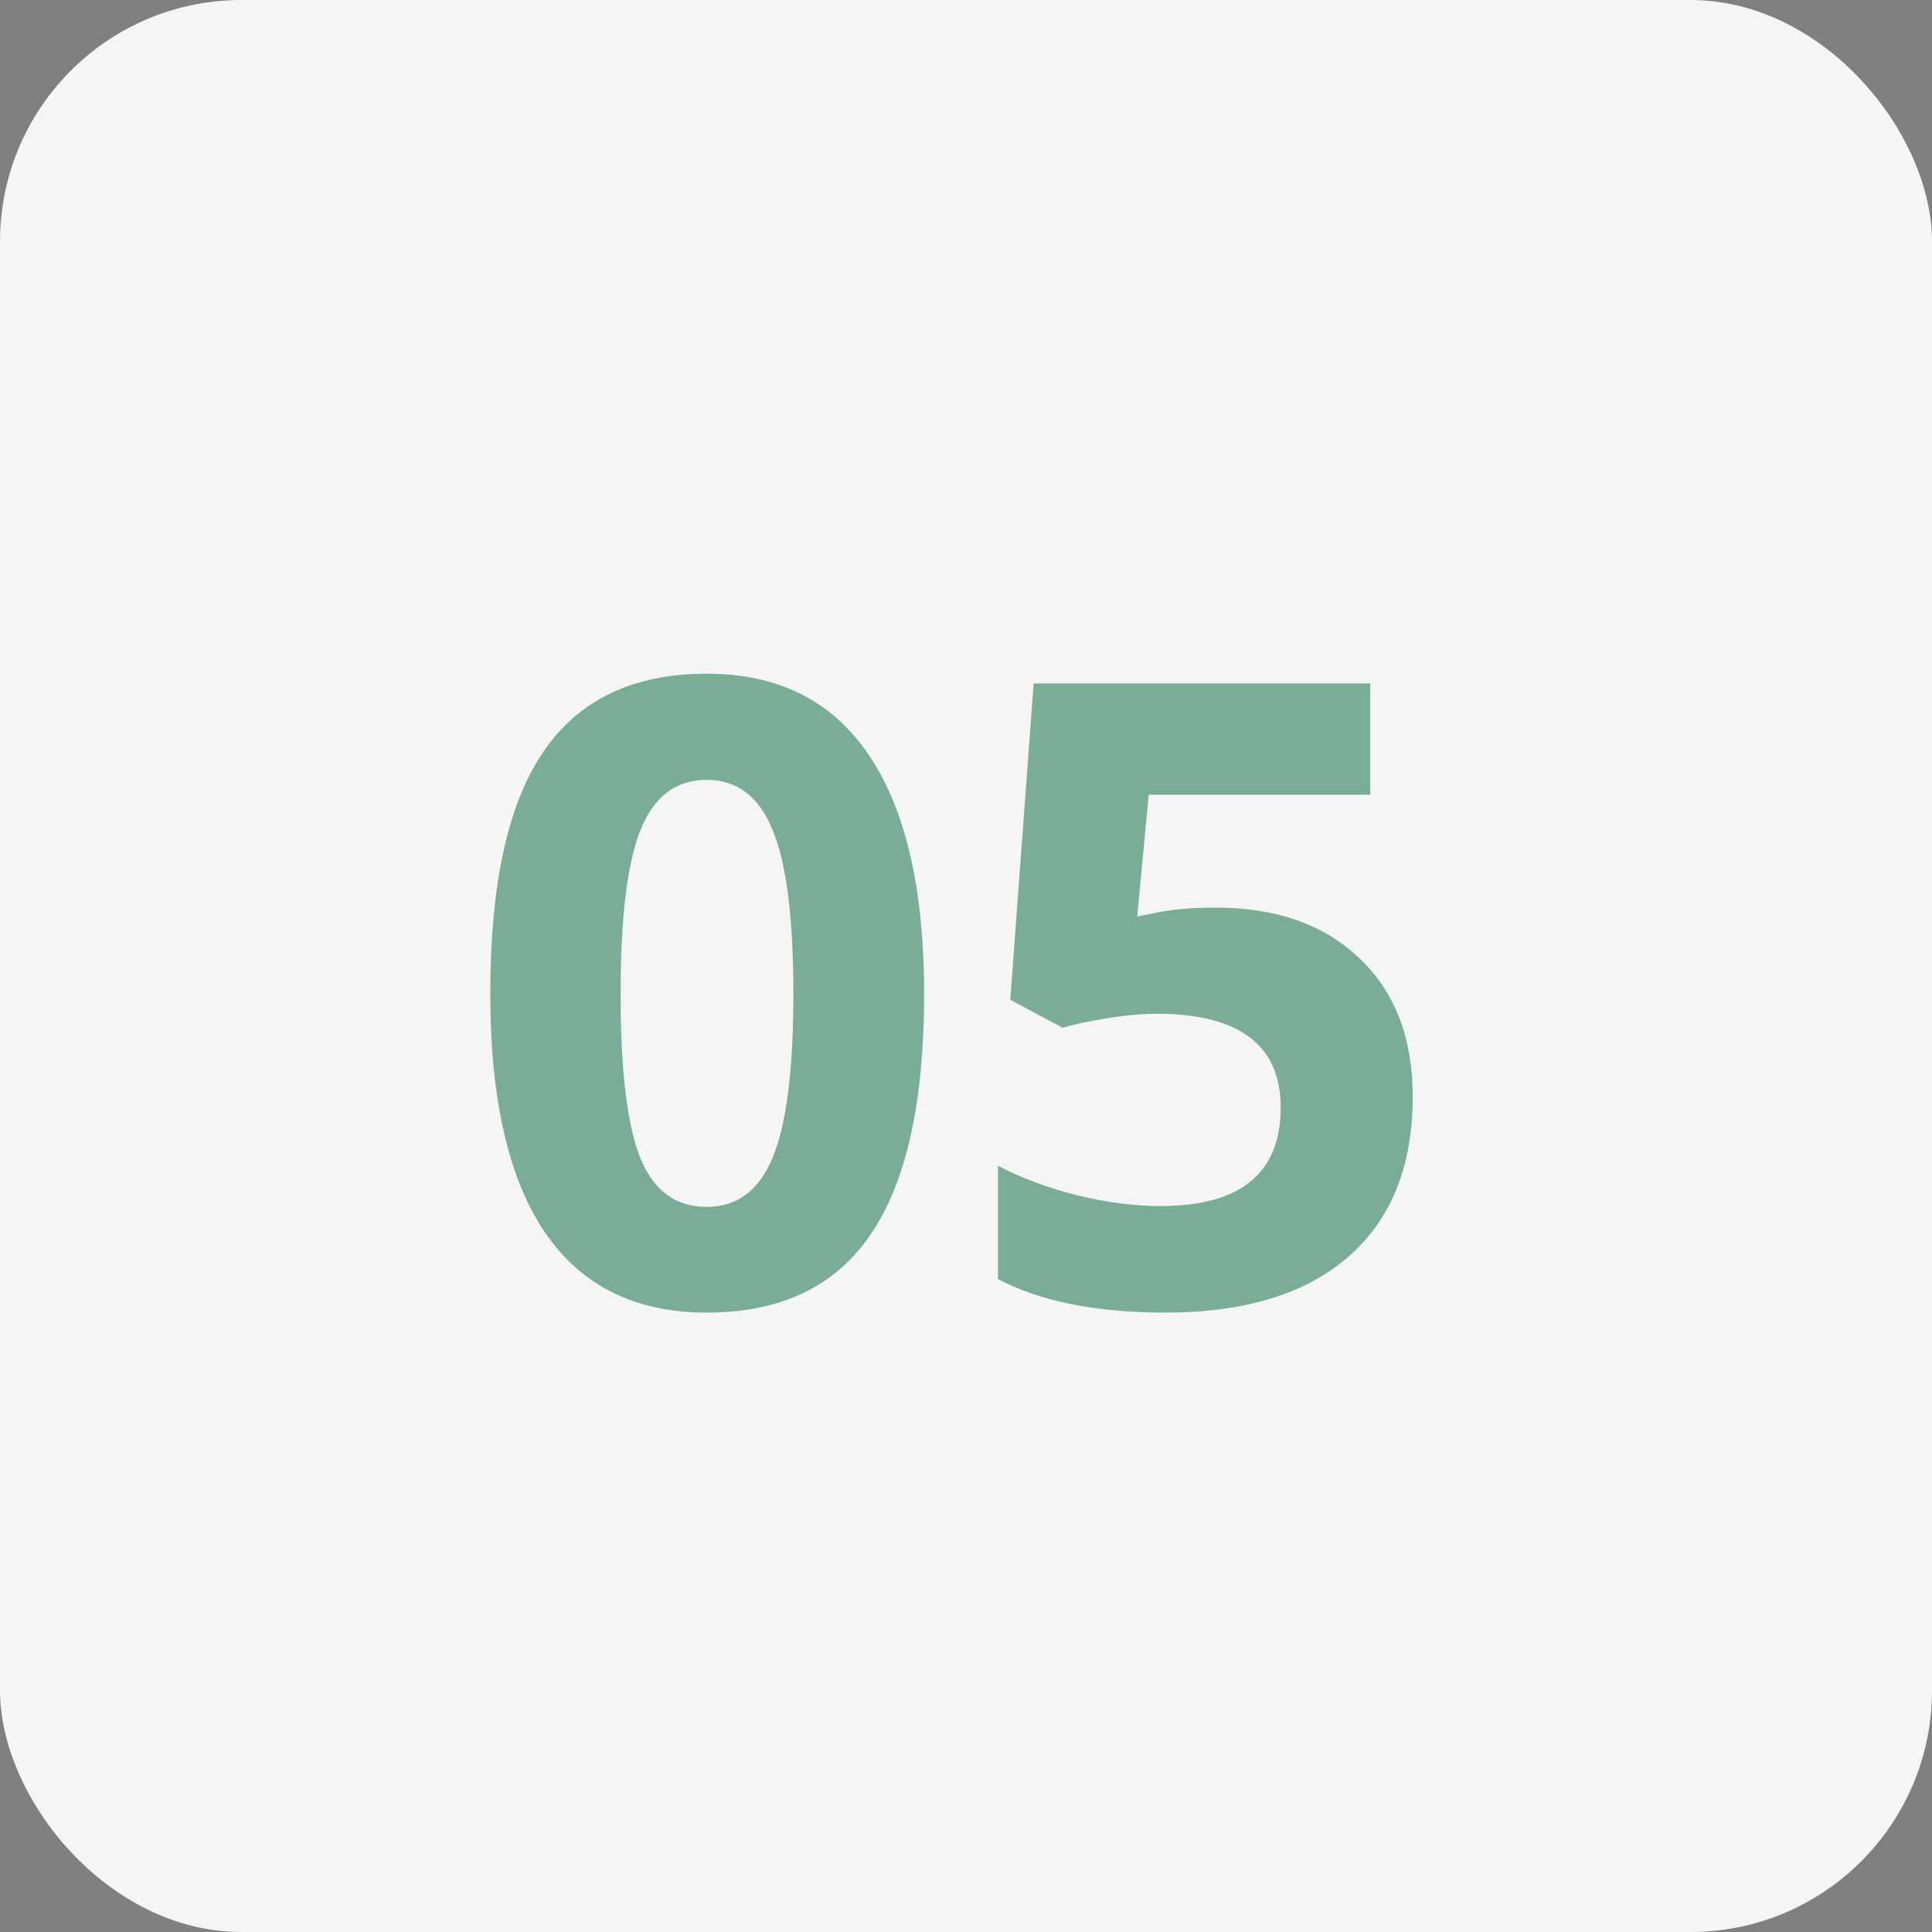
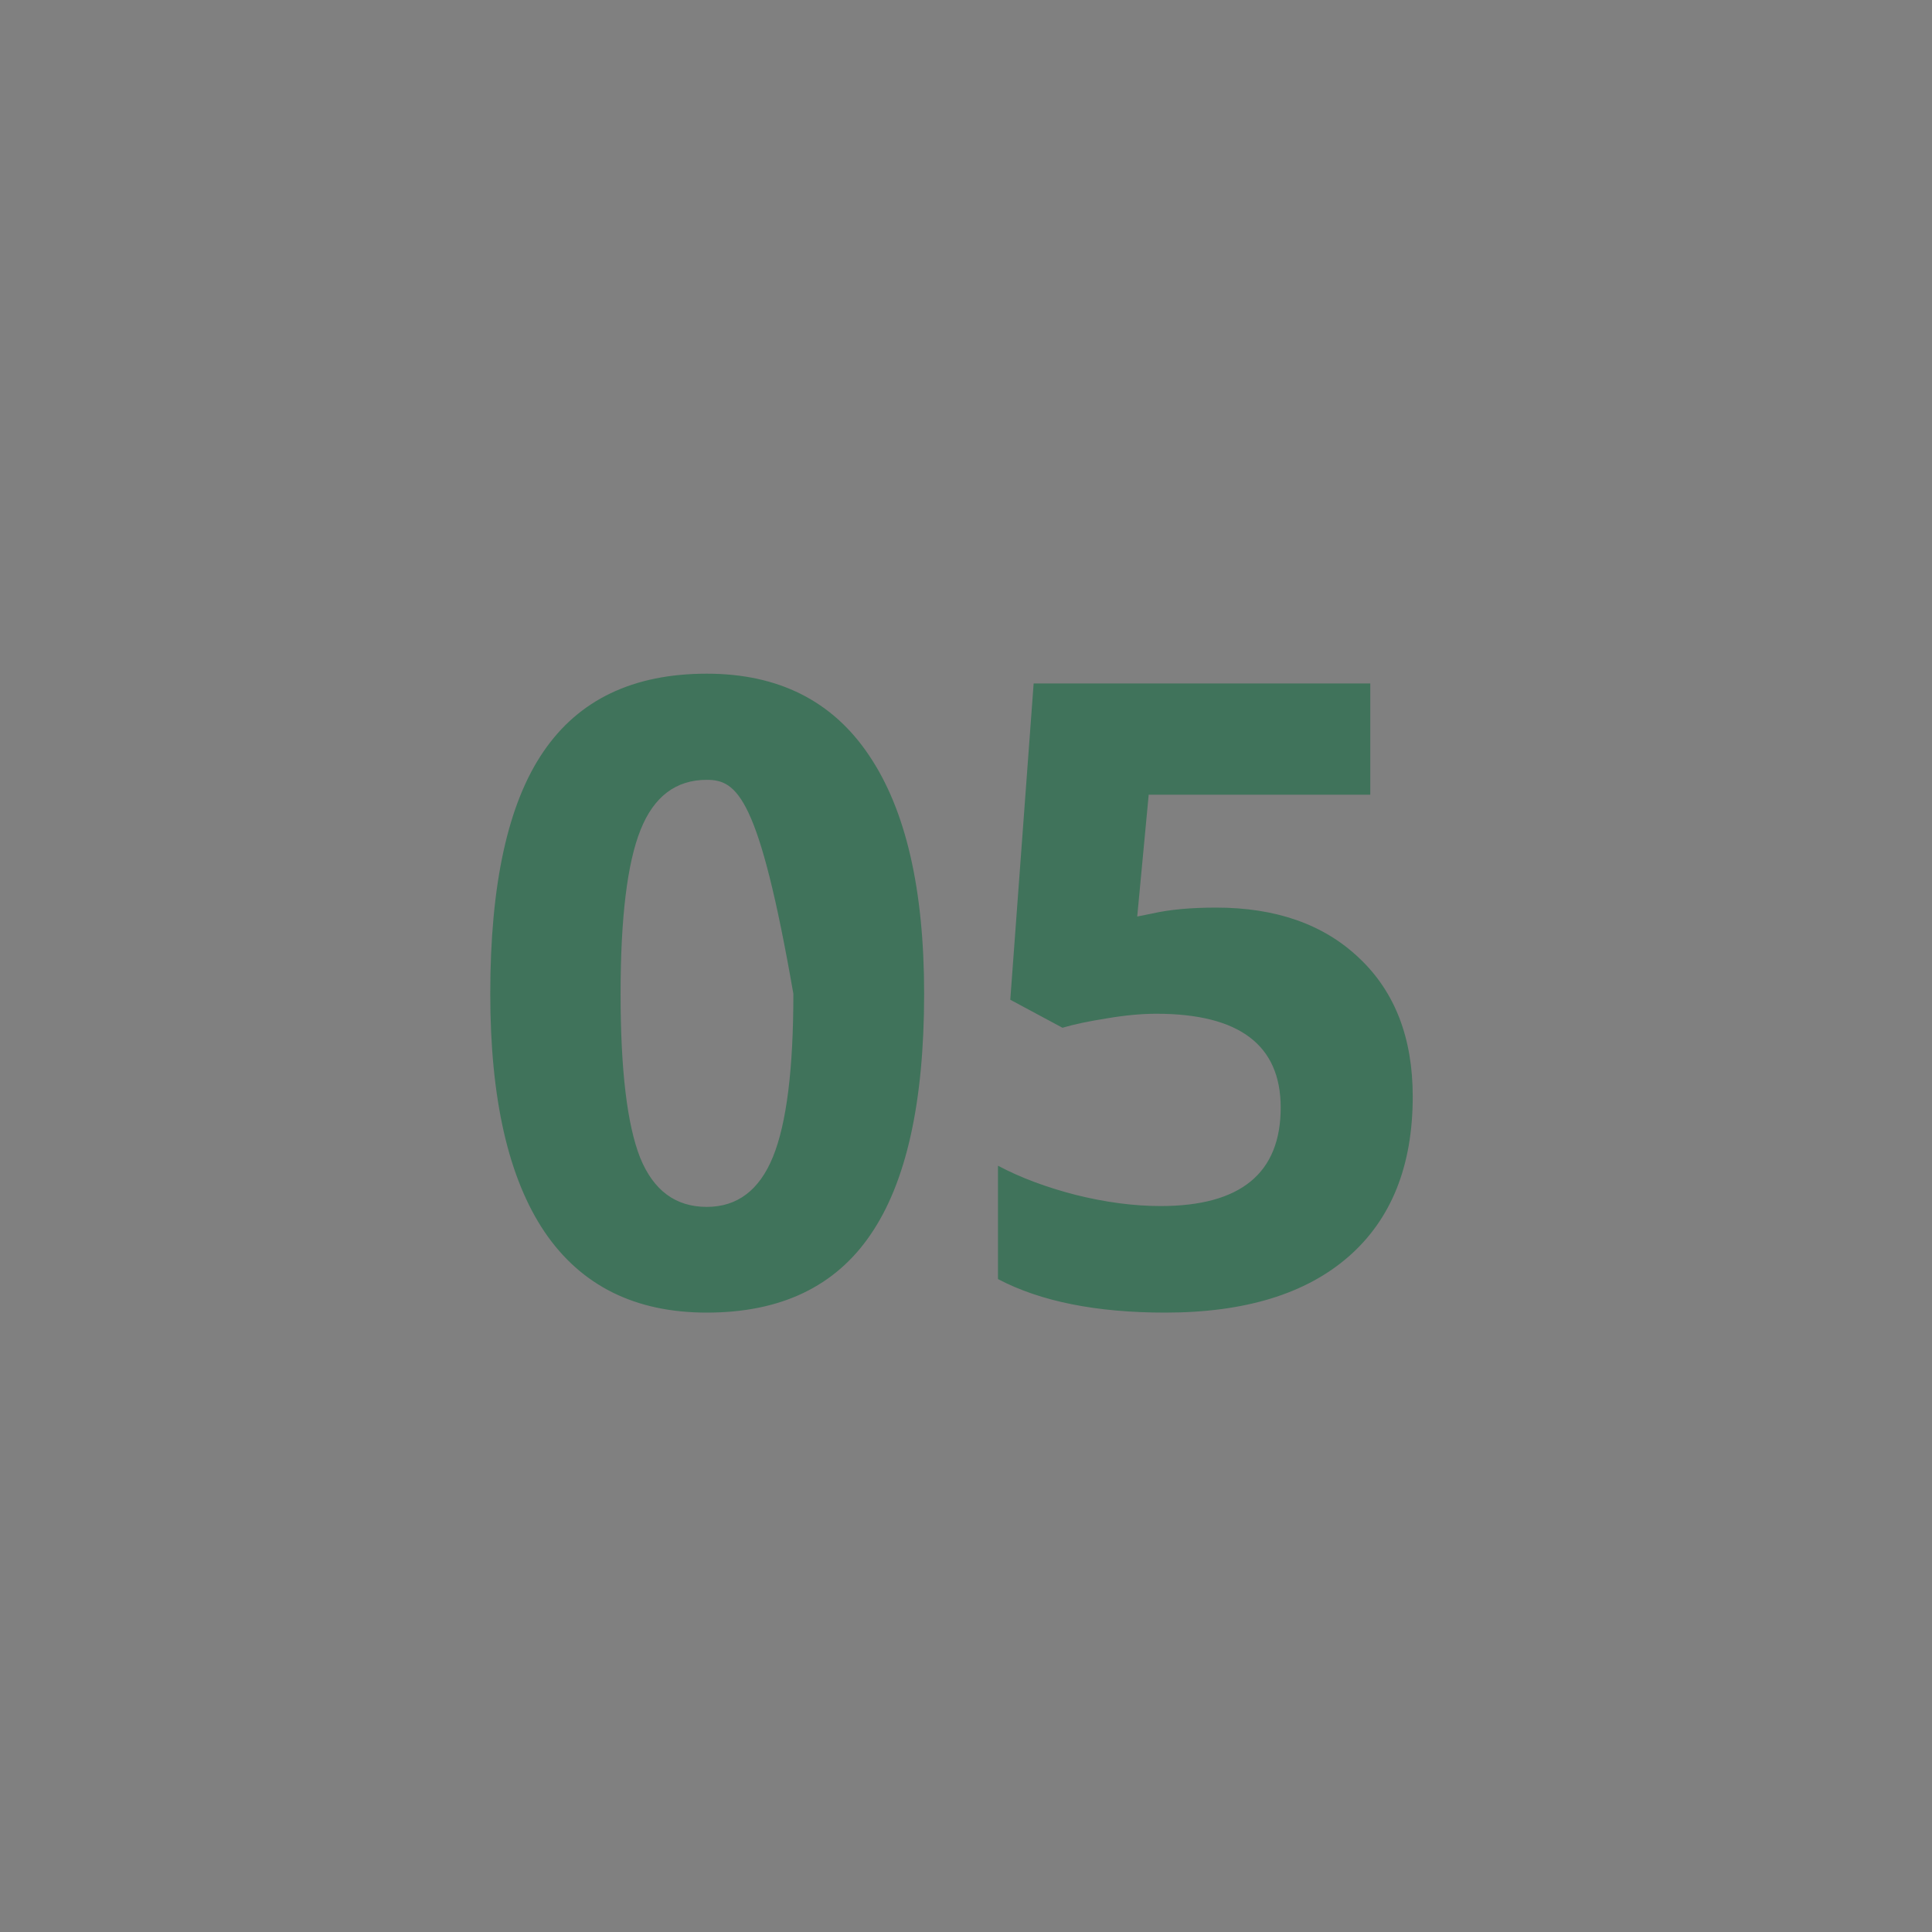
<svg xmlns="http://www.w3.org/2000/svg" width="80" height="80" viewBox="0 0 80 80" fill="none">
  <rect x="0" y="0" width="80" height="80" fill="#808080" stroke="none" />
-   <rect width="80" height="80" rx="10" fill="#F5F5F5" />
-   <path d="M38.266 41.15C38.266 45.639 37.527 48.961 36.051 51.117C34.586 53.273 32.324 54.352 29.266 54.352C26.301 54.352 24.062 53.238 22.551 51.012C21.051 48.785 20.301 45.498 20.301 41.15C20.301 36.615 21.033 33.275 22.498 31.131C23.963 28.975 26.219 27.896 29.266 27.896C32.23 27.896 34.469 29.021 35.98 31.271C37.504 33.522 38.266 36.815 38.266 41.15ZM25.697 41.15C25.697 44.303 25.967 46.565 26.506 47.935C27.057 49.295 27.977 49.975 29.266 49.975C30.531 49.975 31.445 49.283 32.008 47.9C32.57 46.518 32.852 44.268 32.852 41.15C32.852 37.998 32.565 35.736 31.99 34.365C31.428 32.982 30.52 32.291 29.266 32.291C27.988 32.291 27.074 32.982 26.523 34.365C25.973 35.736 25.697 37.998 25.697 41.15ZM50.359 37.582C52.844 37.582 54.818 38.279 56.283 39.674C57.76 41.068 58.498 42.978 58.498 45.404C58.498 48.275 57.613 50.484 55.844 52.031C54.074 53.578 51.543 54.352 48.25 54.352C45.391 54.352 43.082 53.889 41.324 52.963V48.27C42.25 48.762 43.328 49.166 44.559 49.482C45.789 49.787 46.955 49.94 48.057 49.94C51.373 49.94 53.031 48.58 53.031 45.861C53.031 43.272 51.315 41.977 47.881 41.977C47.26 41.977 46.574 42.041 45.824 42.17C45.074 42.287 44.465 42.416 43.996 42.557L41.834 41.397L42.801 28.301H56.74V32.906H47.565L47.09 37.951L47.705 37.828C48.42 37.664 49.305 37.582 50.359 37.582Z" fill="#006637" fill-opacity="0.5" />
+   <path d="M38.266 41.15C38.266 45.639 37.527 48.961 36.051 51.117C34.586 53.273 32.324 54.352 29.266 54.352C26.301 54.352 24.062 53.238 22.551 51.012C21.051 48.785 20.301 45.498 20.301 41.15C20.301 36.615 21.033 33.275 22.498 31.131C23.963 28.975 26.219 27.896 29.266 27.896C32.23 27.896 34.469 29.021 35.98 31.271C37.504 33.522 38.266 36.815 38.266 41.15ZM25.697 41.15C25.697 44.303 25.967 46.565 26.506 47.935C27.057 49.295 27.977 49.975 29.266 49.975C30.531 49.975 31.445 49.283 32.008 47.9C32.57 46.518 32.852 44.268 32.852 41.15C31.428 32.982 30.52 32.291 29.266 32.291C27.988 32.291 27.074 32.982 26.523 34.365C25.973 35.736 25.697 37.998 25.697 41.15ZM50.359 37.582C52.844 37.582 54.818 38.279 56.283 39.674C57.76 41.068 58.498 42.978 58.498 45.404C58.498 48.275 57.613 50.484 55.844 52.031C54.074 53.578 51.543 54.352 48.25 54.352C45.391 54.352 43.082 53.889 41.324 52.963V48.27C42.25 48.762 43.328 49.166 44.559 49.482C45.789 49.787 46.955 49.94 48.057 49.94C51.373 49.94 53.031 48.58 53.031 45.861C53.031 43.272 51.315 41.977 47.881 41.977C47.26 41.977 46.574 42.041 45.824 42.17C45.074 42.287 44.465 42.416 43.996 42.557L41.834 41.397L42.801 28.301H56.74V32.906H47.565L47.09 37.951L47.705 37.828C48.42 37.664 49.305 37.582 50.359 37.582Z" fill="#006637" fill-opacity="0.5" />
</svg>